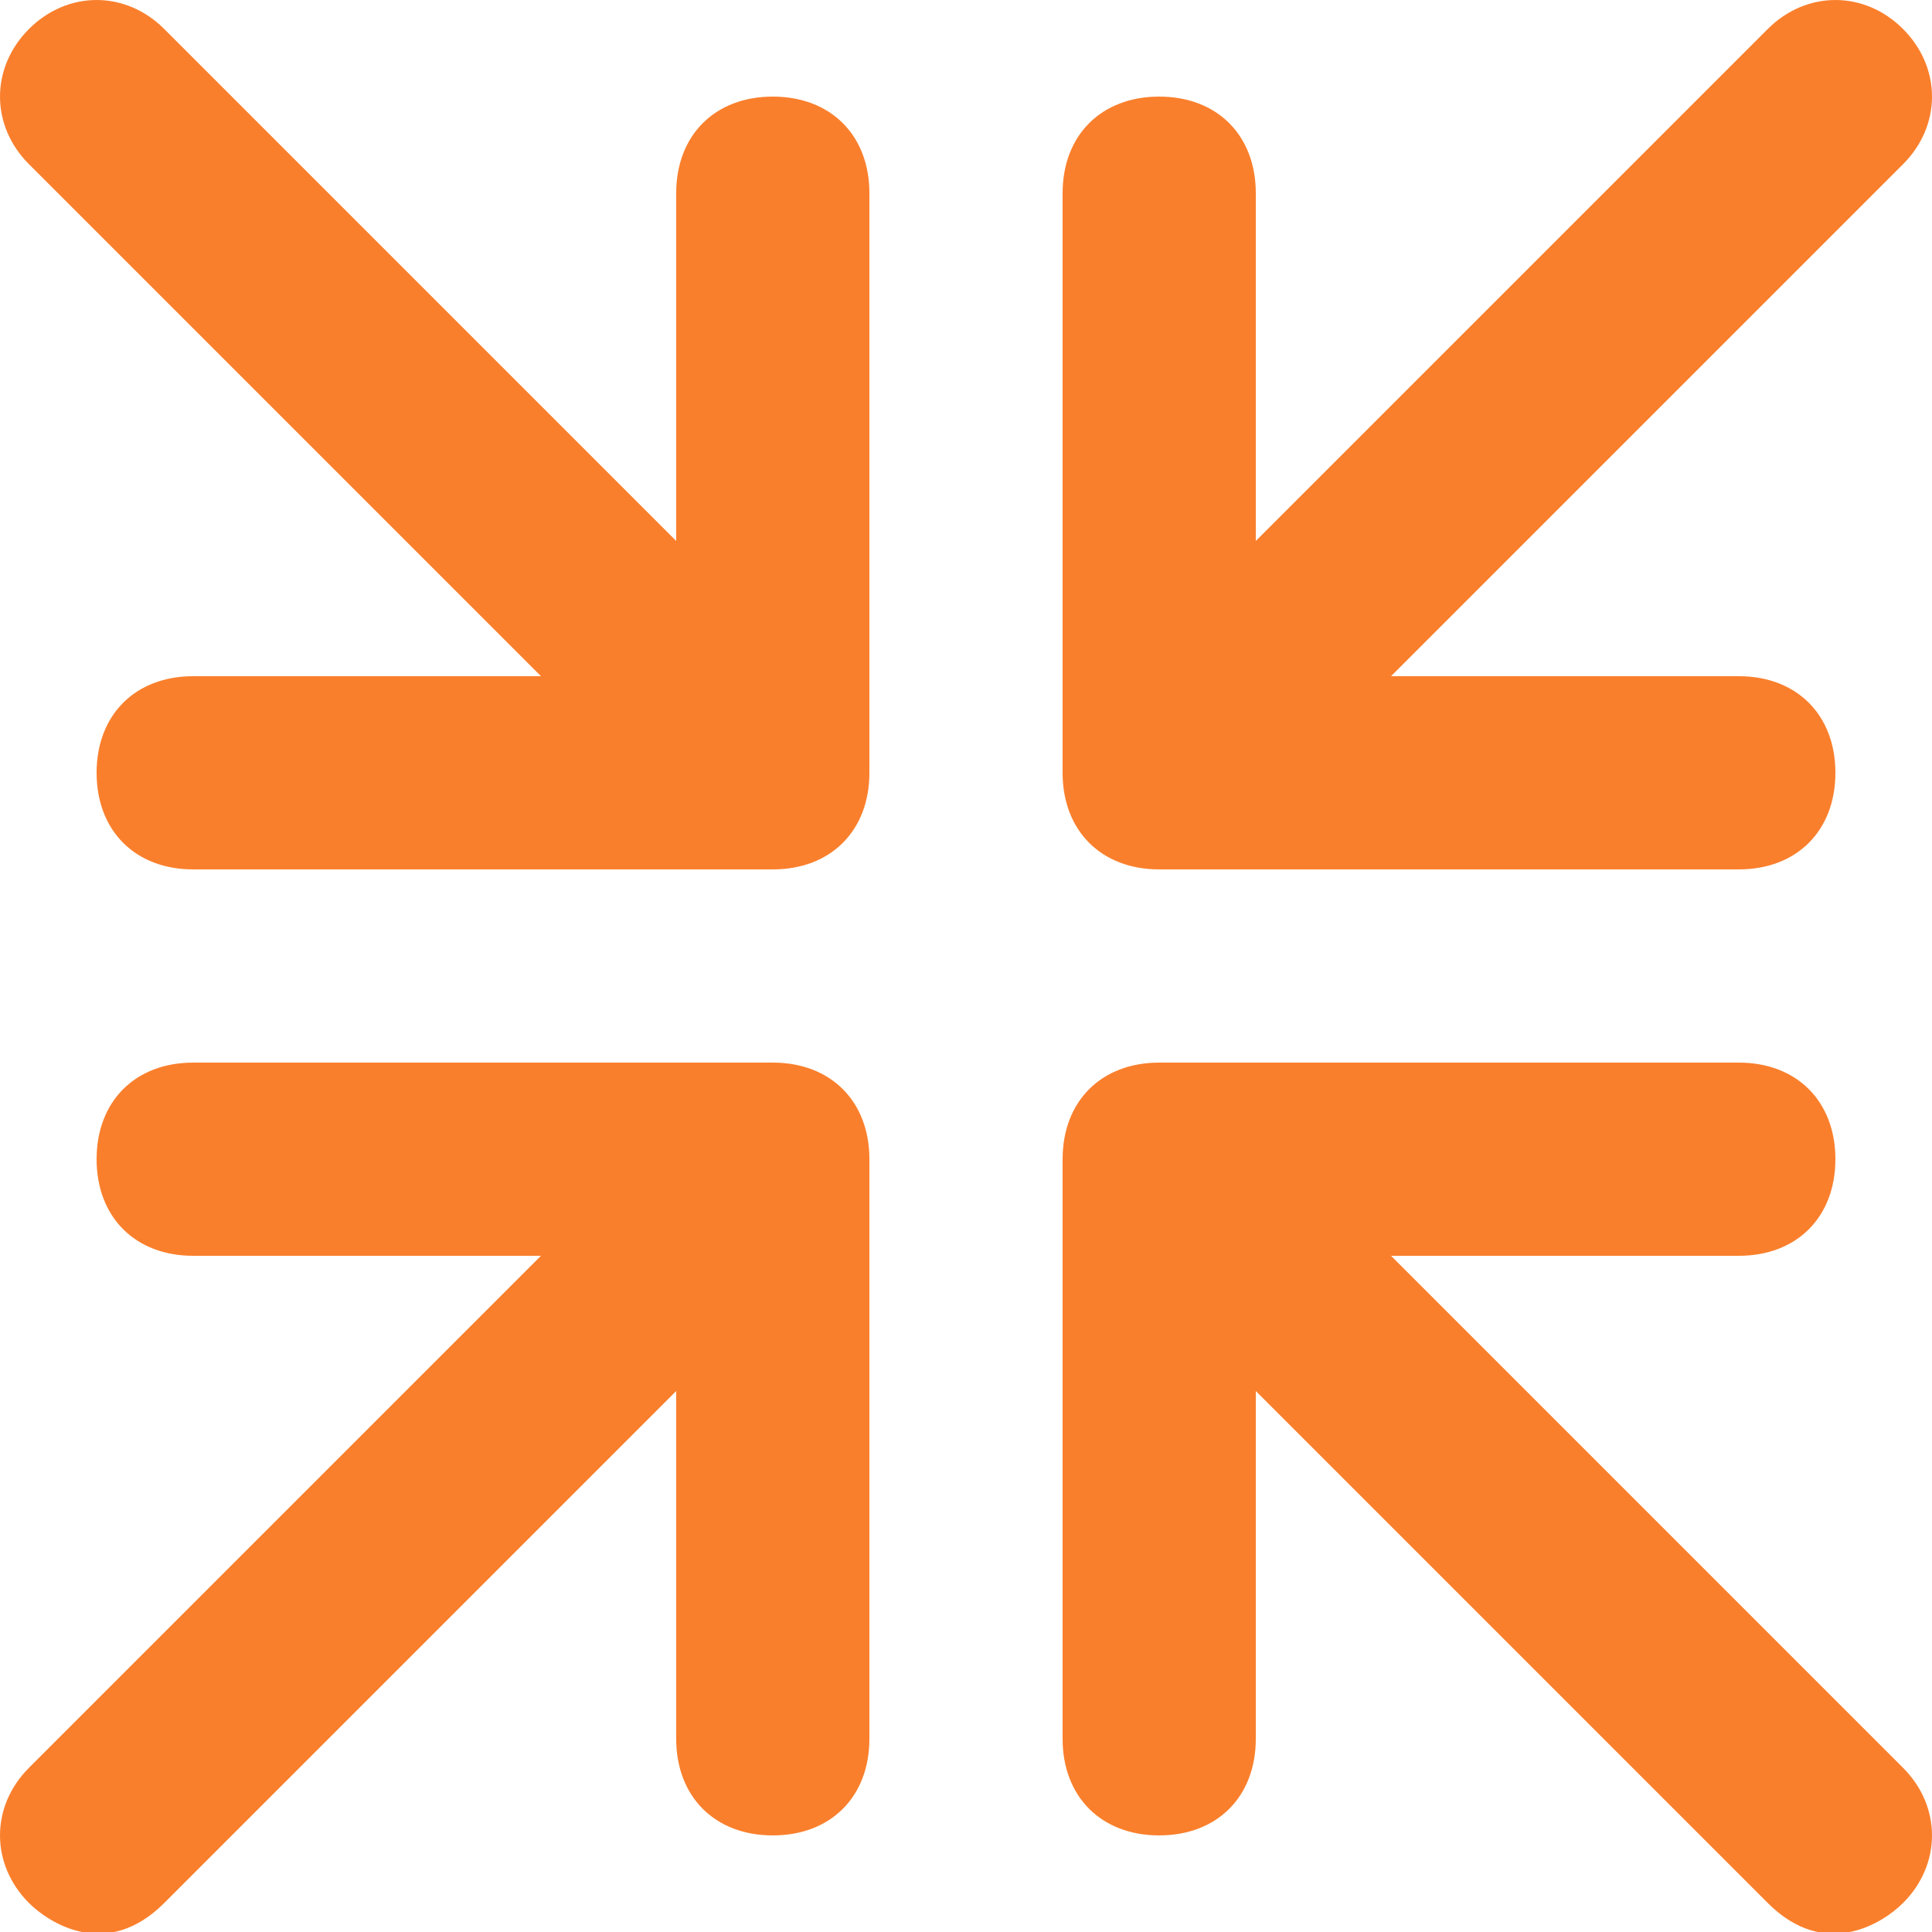
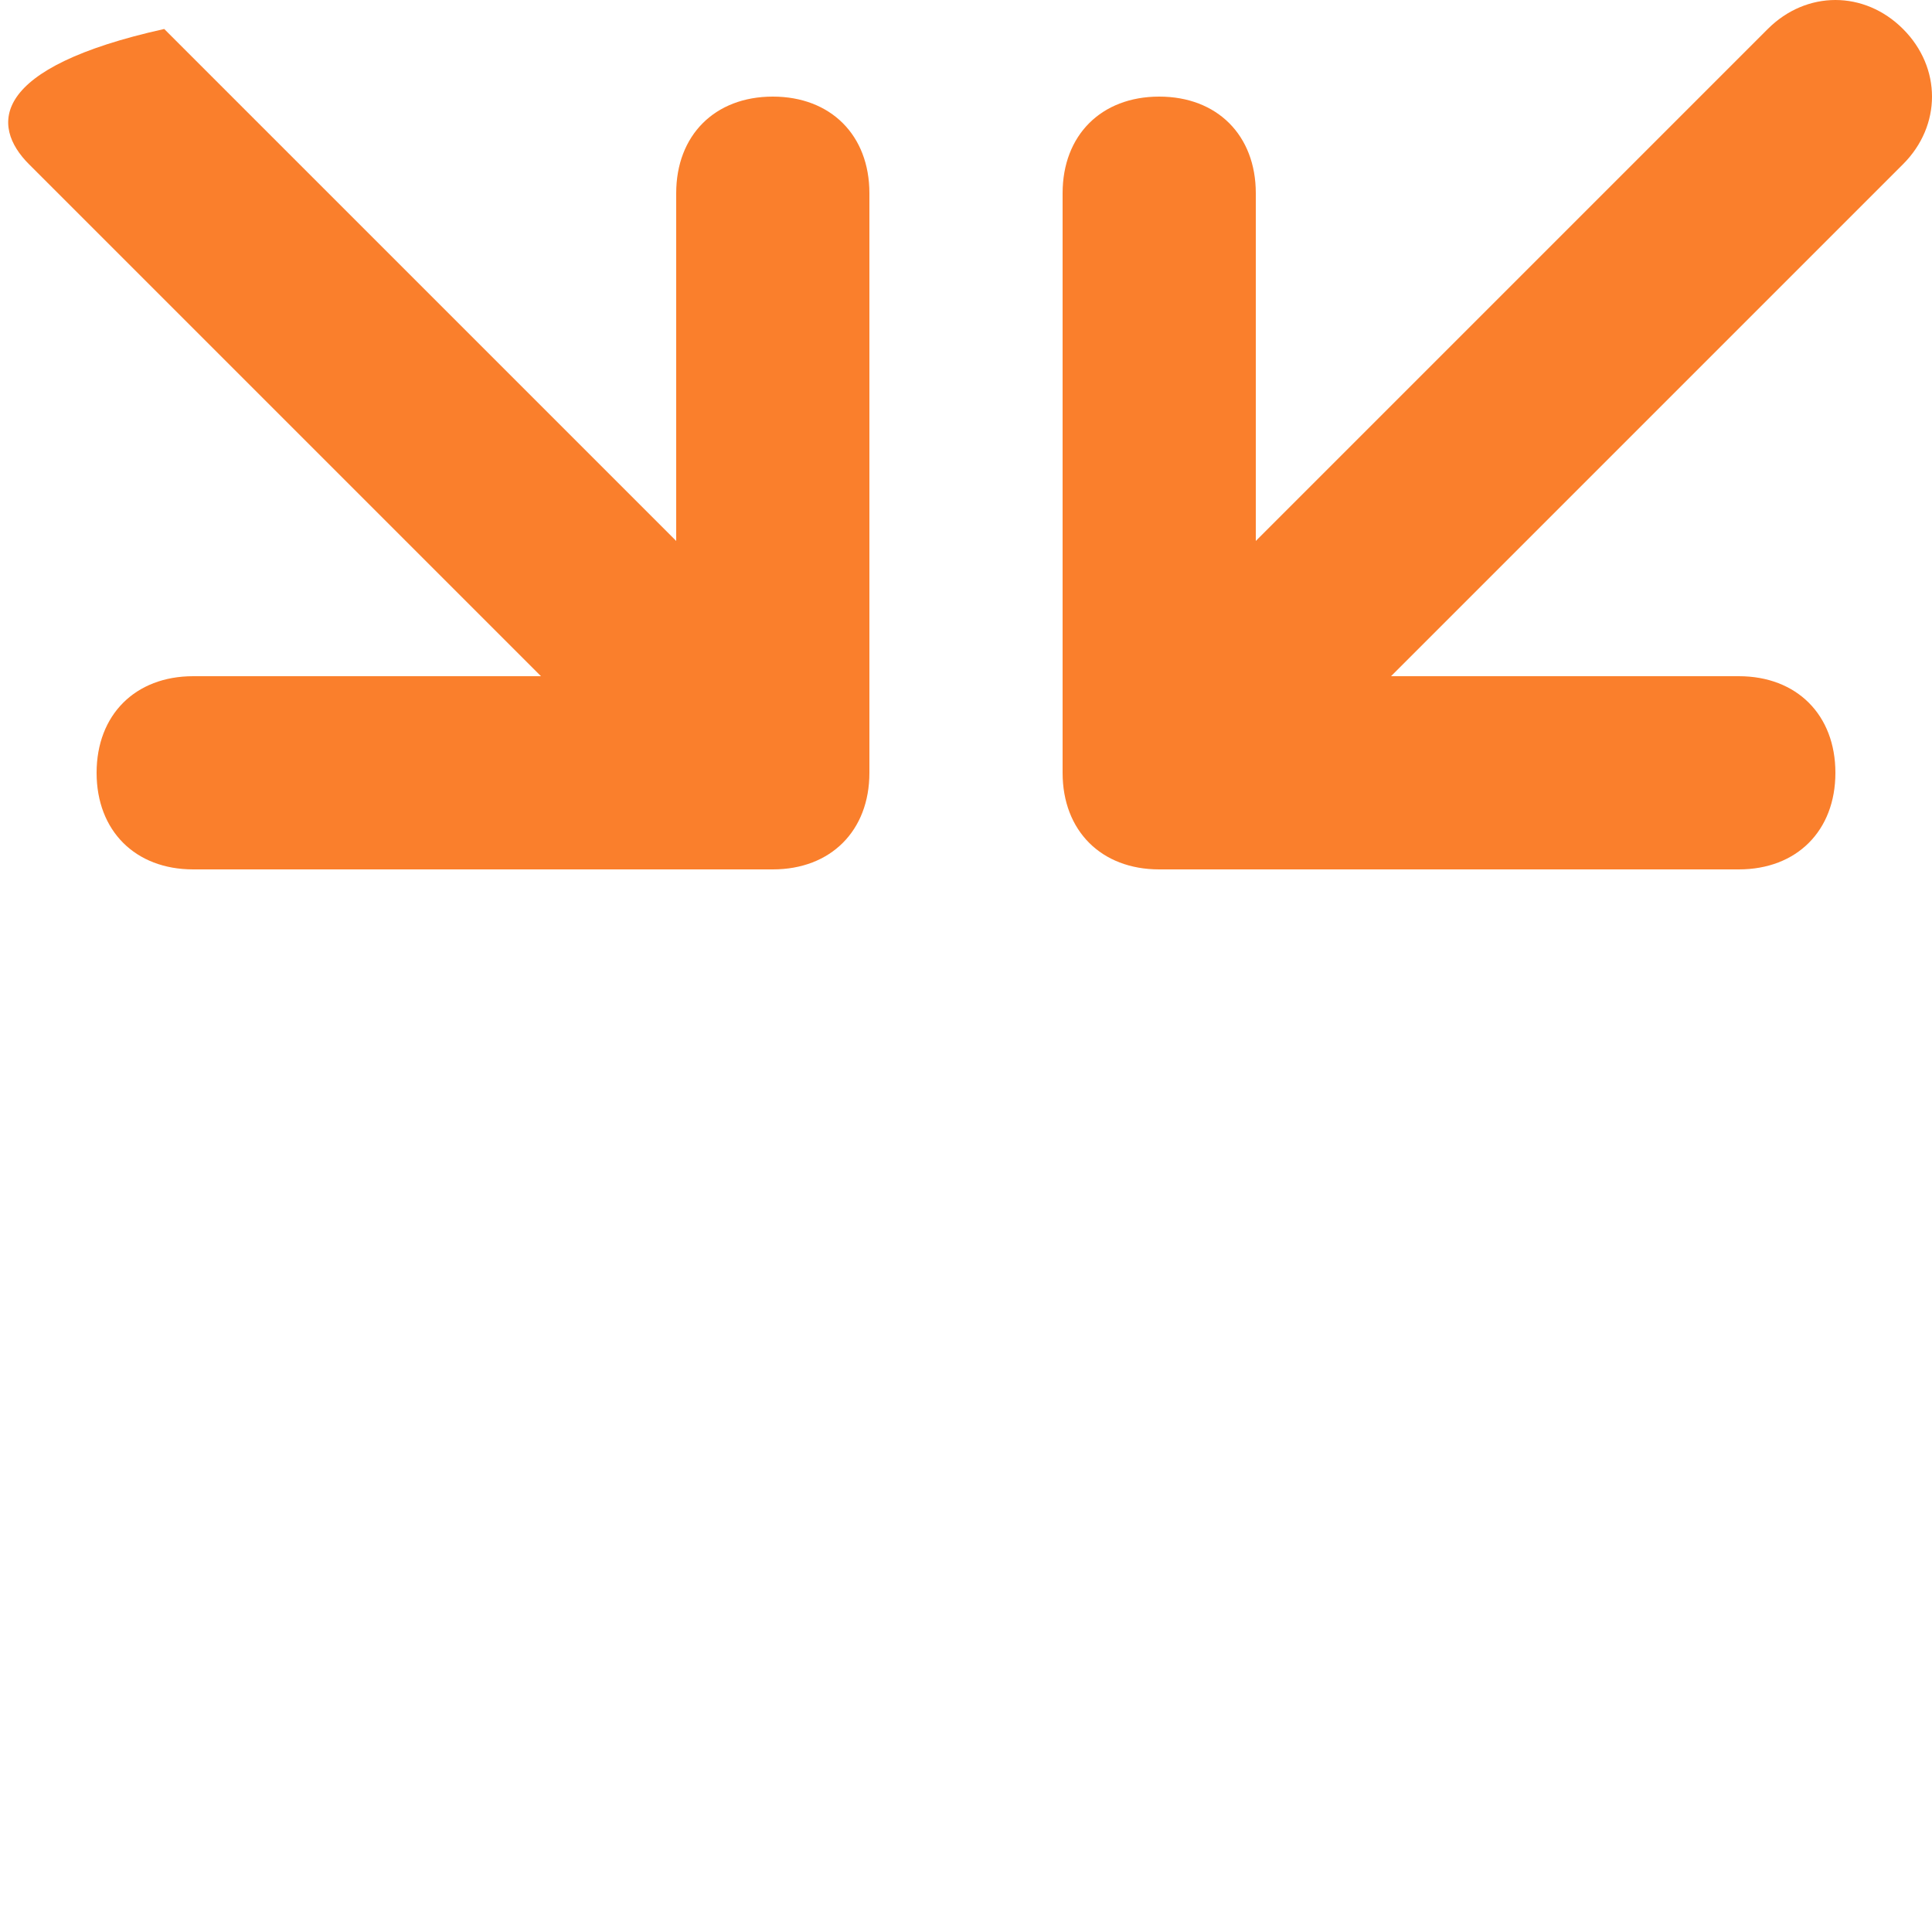
<svg xmlns="http://www.w3.org/2000/svg" width="78" height="78" viewBox="0 0 78 78" fill="none">
  <g clip-path="url(#clip0_133_2728)">
-     <path d="M31.2 3.9C28.86 3.9 27.3 5.46 27.3 7.8V21.84L6.63 1.17C5.07 -0.39 2.73 -0.39 1.17 1.17C-0.39 2.73 -0.39 5.07 1.17 6.63L21.84 27.3H7.8C5.46 27.3 3.9 28.86 3.9 31.2C3.9 33.54 5.46 35.1 7.8 35.1H31.2C33.54 35.1 35.1 33.54 35.1 31.2V7.8C35.1 5.46 33.54 3.9 31.2 3.9Z" fill="#FA7F2C" />
-     <path d="M56.16 50.7H70.2C72.54 50.7 74.1 49.14 74.1 46.8C74.1 44.46 72.54 42.9 70.2 42.9H46.8C44.46 42.9 42.9 44.46 42.9 46.8V70.2C42.9 72.54 44.46 74.1 46.8 74.1C49.14 74.1 50.7 72.54 50.7 70.2V56.16L71.37 76.83C73.71 79.17 76.05 77.61 76.83 76.83C78.39 75.27 78.39 72.93 76.83 71.37L56.16 50.7Z" fill="#FA7F2C" />
+     <path d="M31.2 3.9C28.86 3.9 27.3 5.46 27.3 7.8V21.84L6.63 1.17C-0.39 2.73 -0.39 5.07 1.17 6.63L21.84 27.3H7.8C5.46 27.3 3.9 28.86 3.9 31.2C3.9 33.54 5.46 35.1 7.8 35.1H31.2C33.54 35.1 35.1 33.54 35.1 31.2V7.8C35.1 5.46 33.54 3.9 31.2 3.9Z" fill="#FA7F2C" />
    <path d="M46.8 35.1H70.2C72.54 35.1 74.1 33.54 74.1 31.2C74.1 28.86 72.54 27.3 70.2 27.3H56.16L76.83 6.63C78.39 5.07 78.39 2.73 76.83 1.17C75.27 -0.39 72.93 -0.39 71.37 1.17L50.7 21.84V7.8C50.7 5.46 49.14 3.9 46.8 3.9C44.46 3.9 42.9 5.46 42.9 7.8V31.2C42.9 33.54 44.46 35.1 46.8 35.1Z" fill="#FA7F2C" />
-     <path d="M31.2 42.9H7.8C5.46 42.9 3.9 44.46 3.9 46.8C3.9 49.14 5.46 50.7 7.8 50.7H21.84L1.17 71.37C-0.39 72.93 -0.39 75.27 1.17 76.83C1.95 77.61 4.29 79.17 6.63 76.83L27.3 56.16V70.2C27.3 72.54 28.86 74.1 31.2 74.1C33.54 74.1 35.1 72.54 35.1 70.2V46.8C35.1 44.46 33.54 42.9 31.2 42.9Z" fill="#FA7F2C" />
  </g>
  <defs>
    <clipPath id="clip0_133_2728">
      <rect width="78" height="78" fill="white" />
    </clipPath>
  </defs>
</svg>